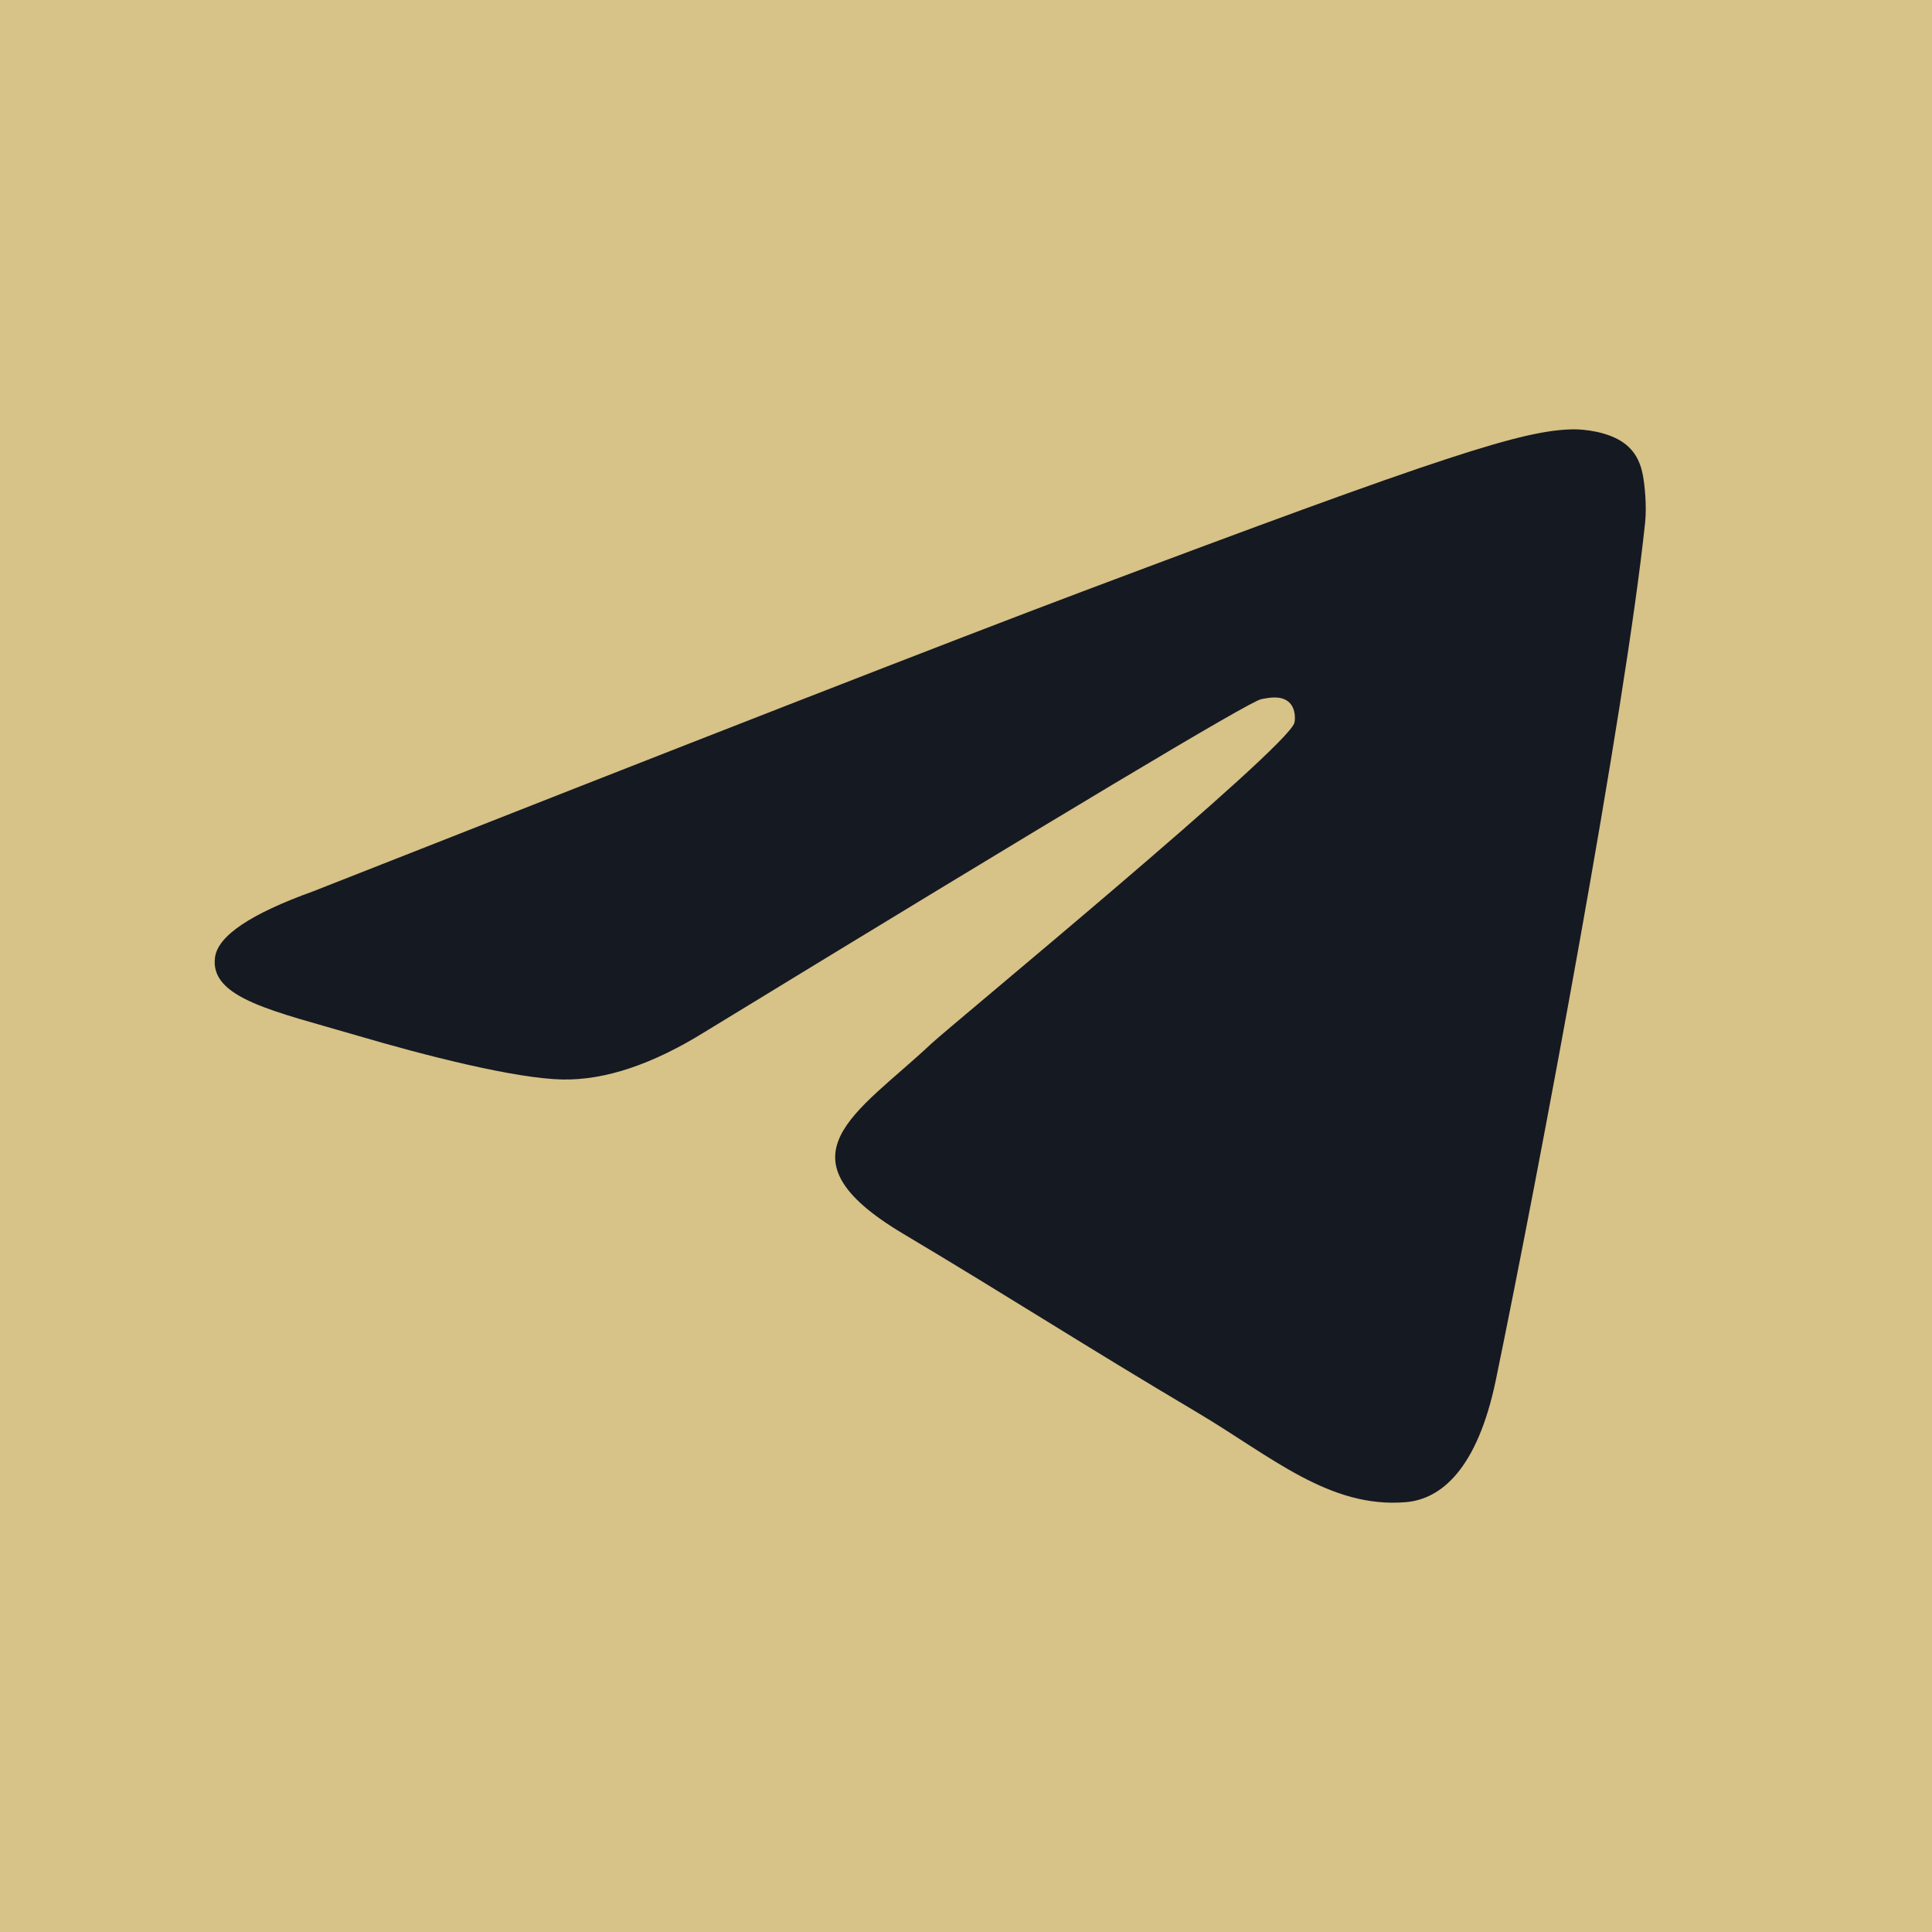
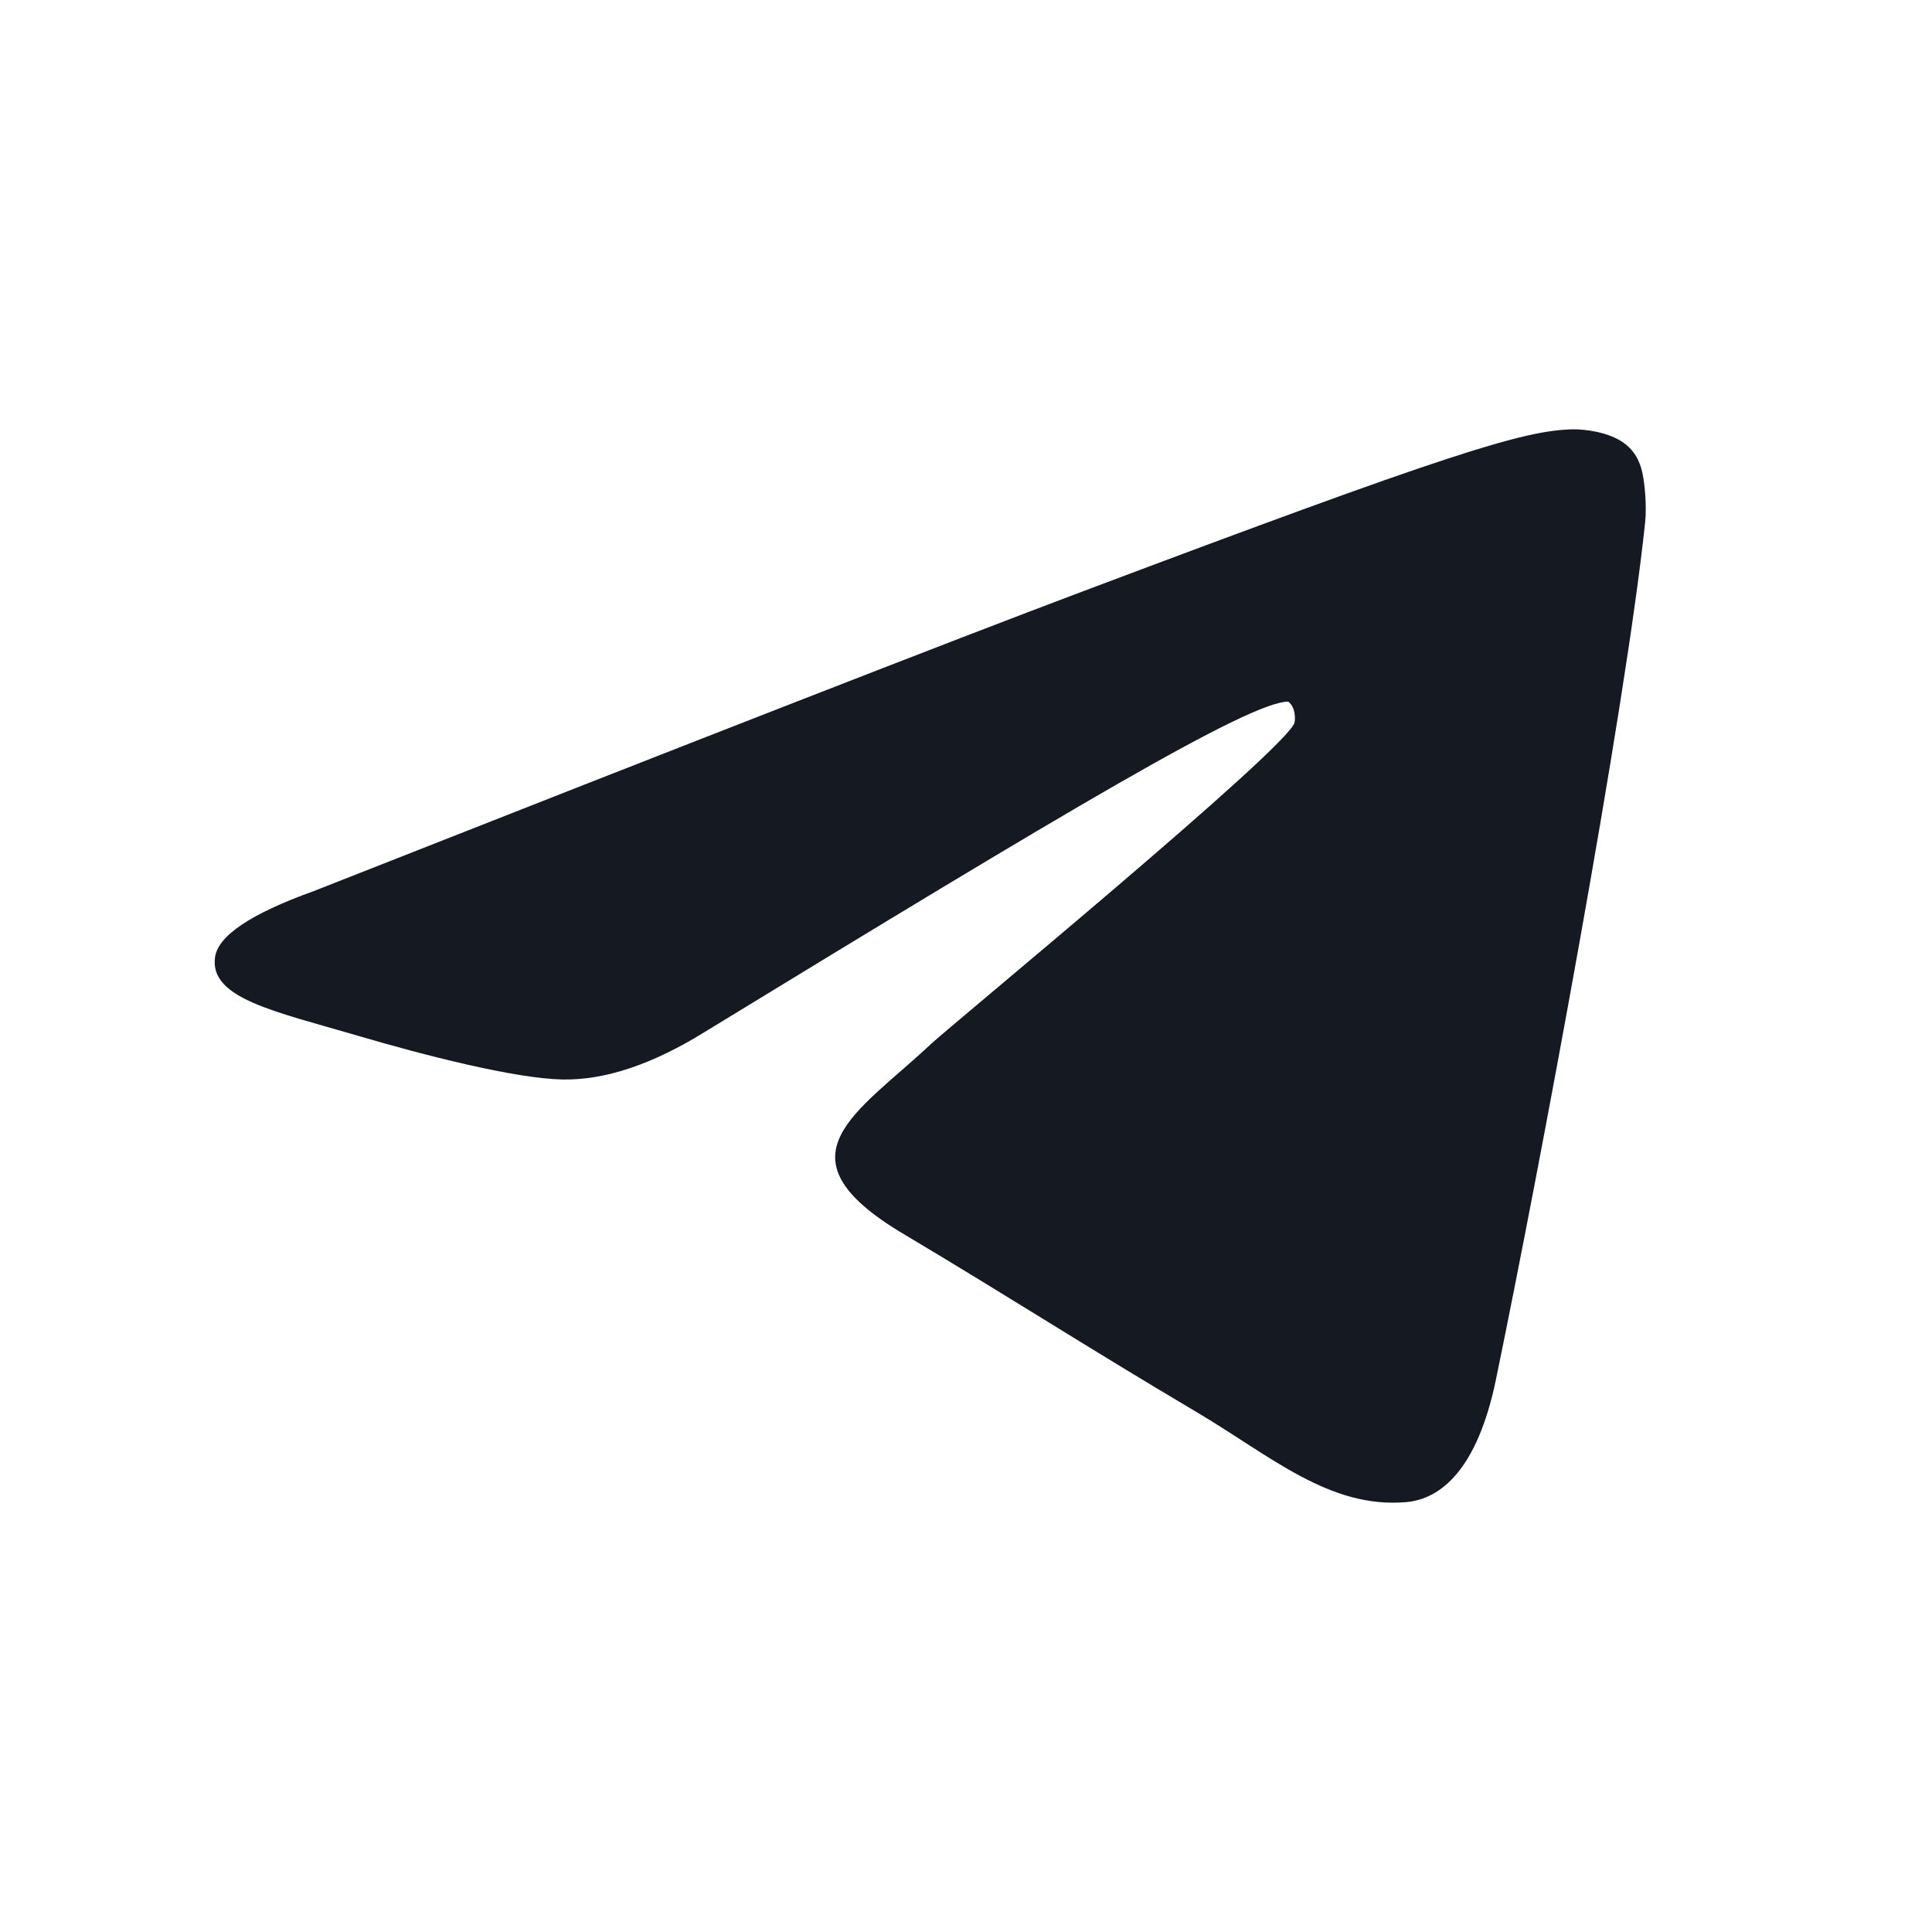
<svg xmlns="http://www.w3.org/2000/svg" width="27" height="27" viewBox="0 0 27 27" fill="none">
-   <rect width="27" height="27" fill="#D7C287" />
-   <path fill-rule="evenodd" clip-rule="evenodd" d="M4.375 12.457C9.744 10.341 13.324 8.945 15.115 8.271C20.229 6.346 21.292 6.011 21.985 6C22.137 5.998 22.478 6.032 22.698 6.194C22.884 6.331 22.936 6.516 22.96 6.645C22.985 6.775 23.015 7.07 22.991 7.301C22.714 9.937 21.515 16.332 20.905 19.284C20.646 20.533 20.138 20.952 19.646 20.993C18.577 21.082 17.765 20.353 16.729 19.738C15.108 18.777 14.192 18.178 12.619 17.24C10.8 16.156 11.979 15.56 13.015 14.586C13.287 14.331 17.999 10.452 18.09 10.1C18.101 10.056 18.112 9.892 18.004 9.805C17.896 9.719 17.738 9.748 17.623 9.772C17.46 9.805 14.871 11.354 9.855 14.418C9.12 14.875 8.454 15.098 7.858 15.086C7.2 15.073 5.935 14.75 4.995 14.473C3.842 14.134 2.925 13.954 3.005 13.378C3.046 13.078 3.503 12.771 4.375 12.457Z" fill="#151922" />
+   <path fill-rule="evenodd" clip-rule="evenodd" d="M4.375 12.457C9.744 10.341 13.324 8.945 15.115 8.271C20.229 6.346 21.292 6.011 21.985 6C22.137 5.998 22.478 6.032 22.698 6.194C22.884 6.331 22.936 6.516 22.96 6.645C22.985 6.775 23.015 7.07 22.991 7.301C22.714 9.937 21.515 16.332 20.905 19.284C20.646 20.533 20.138 20.952 19.646 20.993C18.577 21.082 17.765 20.353 16.729 19.738C15.108 18.777 14.192 18.178 12.619 17.24C10.8 16.156 11.979 15.56 13.015 14.586C13.287 14.331 17.999 10.452 18.09 10.1C18.101 10.056 18.112 9.892 18.004 9.805C17.46 9.805 14.871 11.354 9.855 14.418C9.12 14.875 8.454 15.098 7.858 15.086C7.2 15.073 5.935 14.75 4.995 14.473C3.842 14.134 2.925 13.954 3.005 13.378C3.046 13.078 3.503 12.771 4.375 12.457Z" fill="#151922" />
</svg>